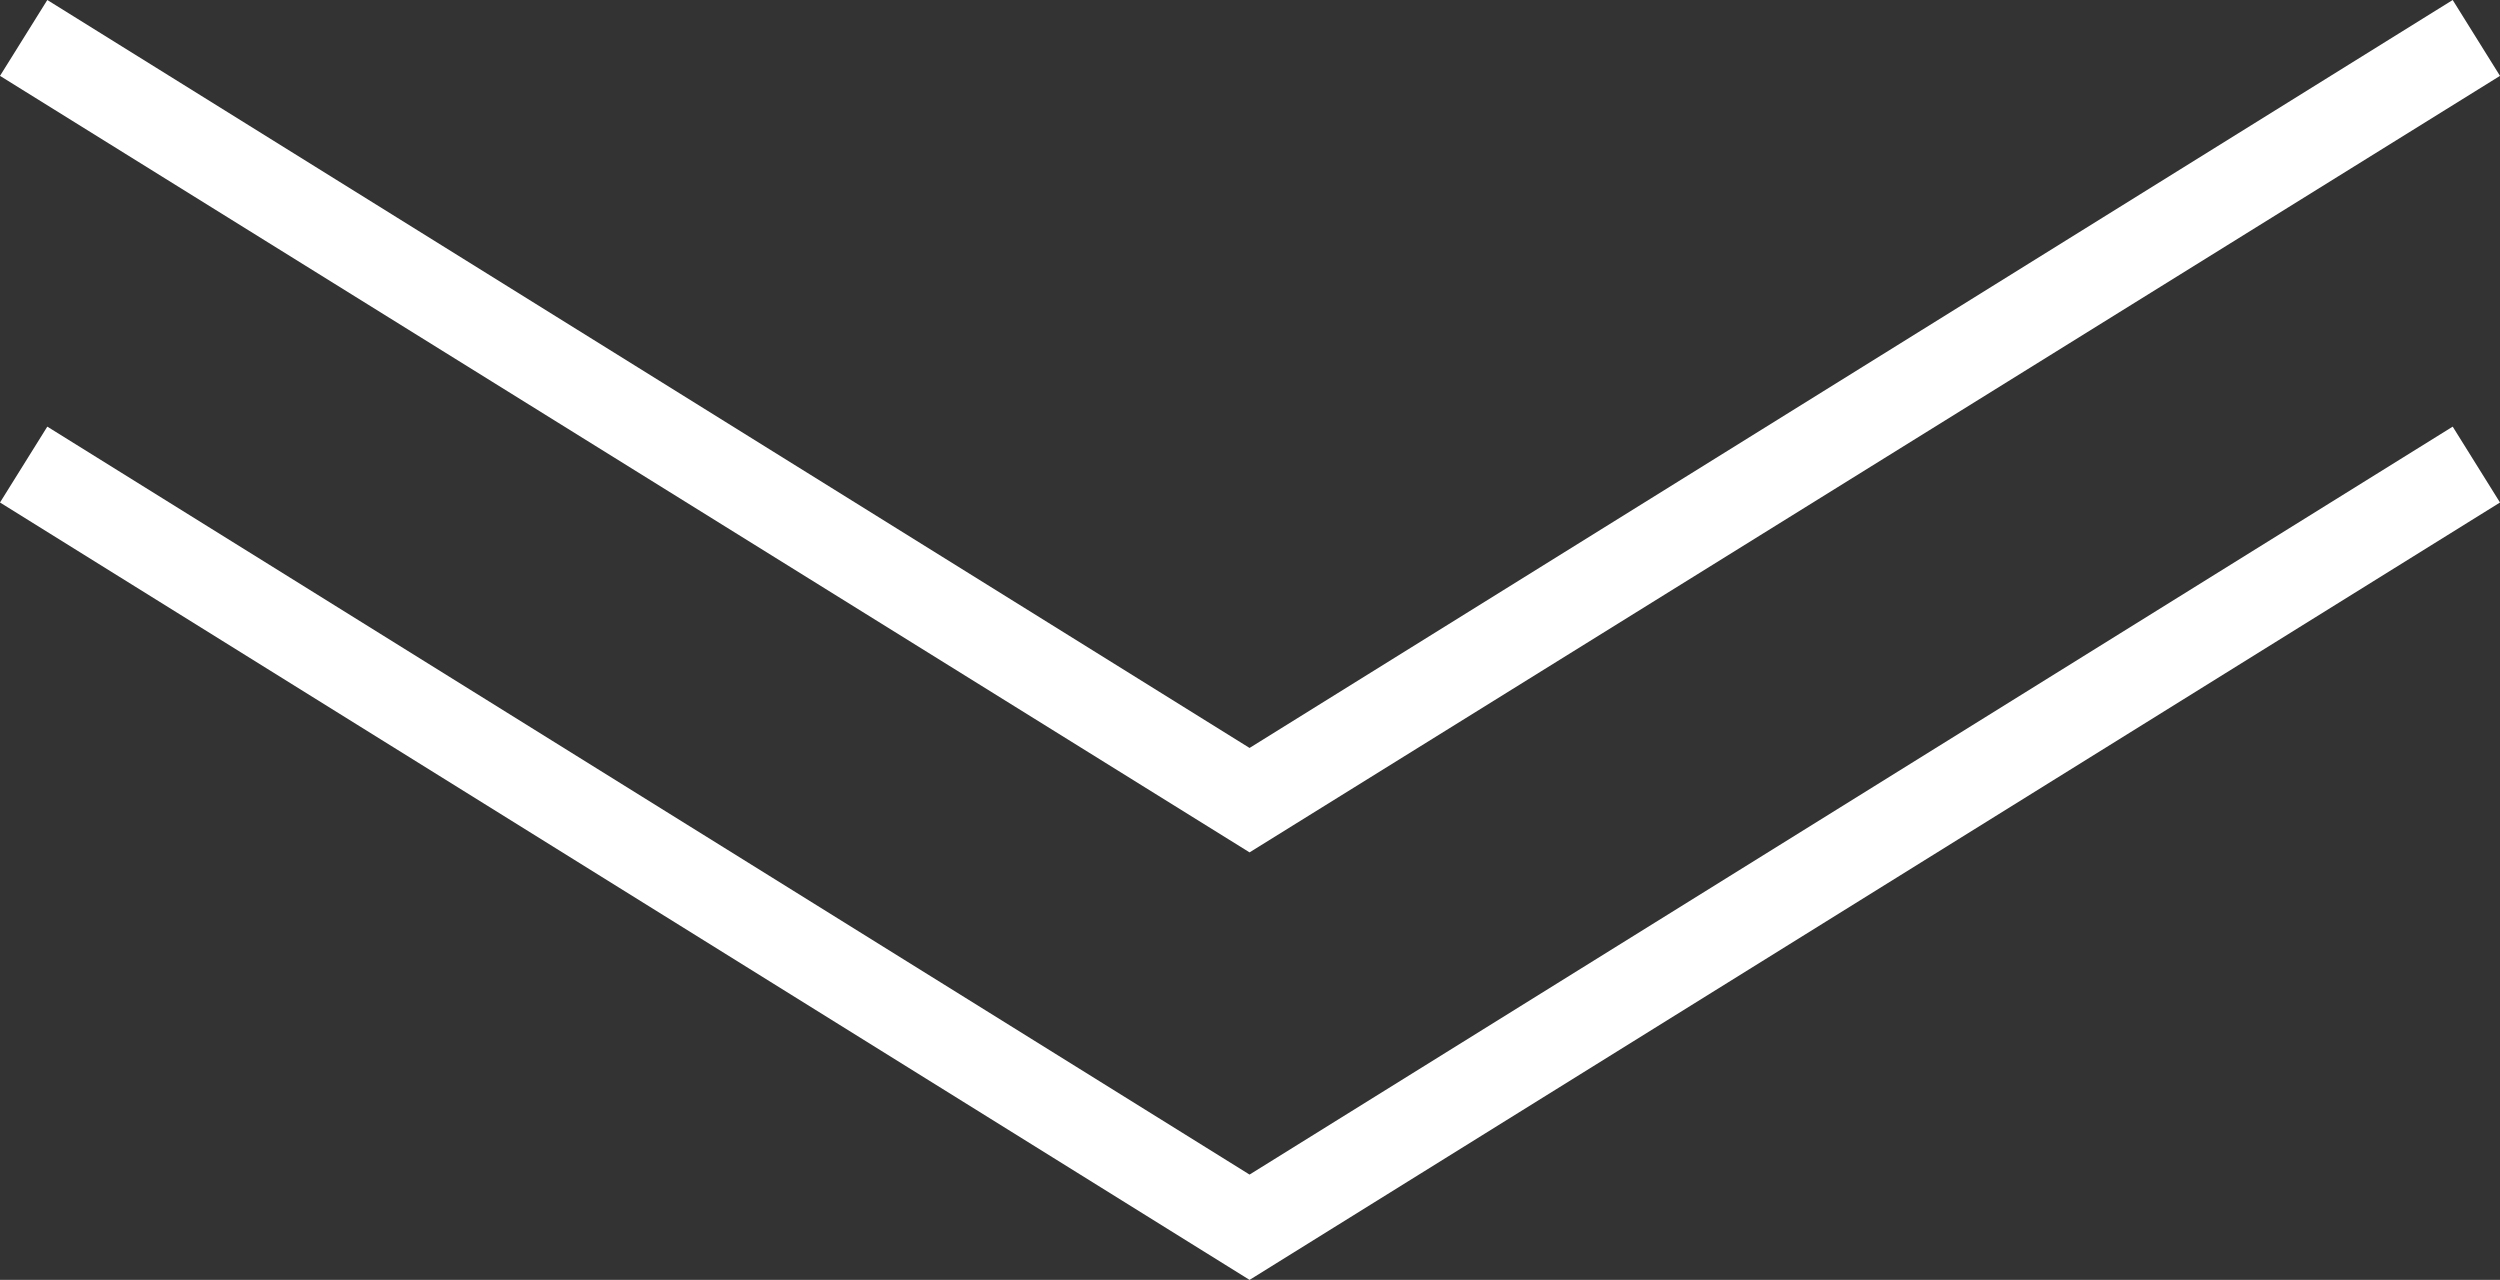
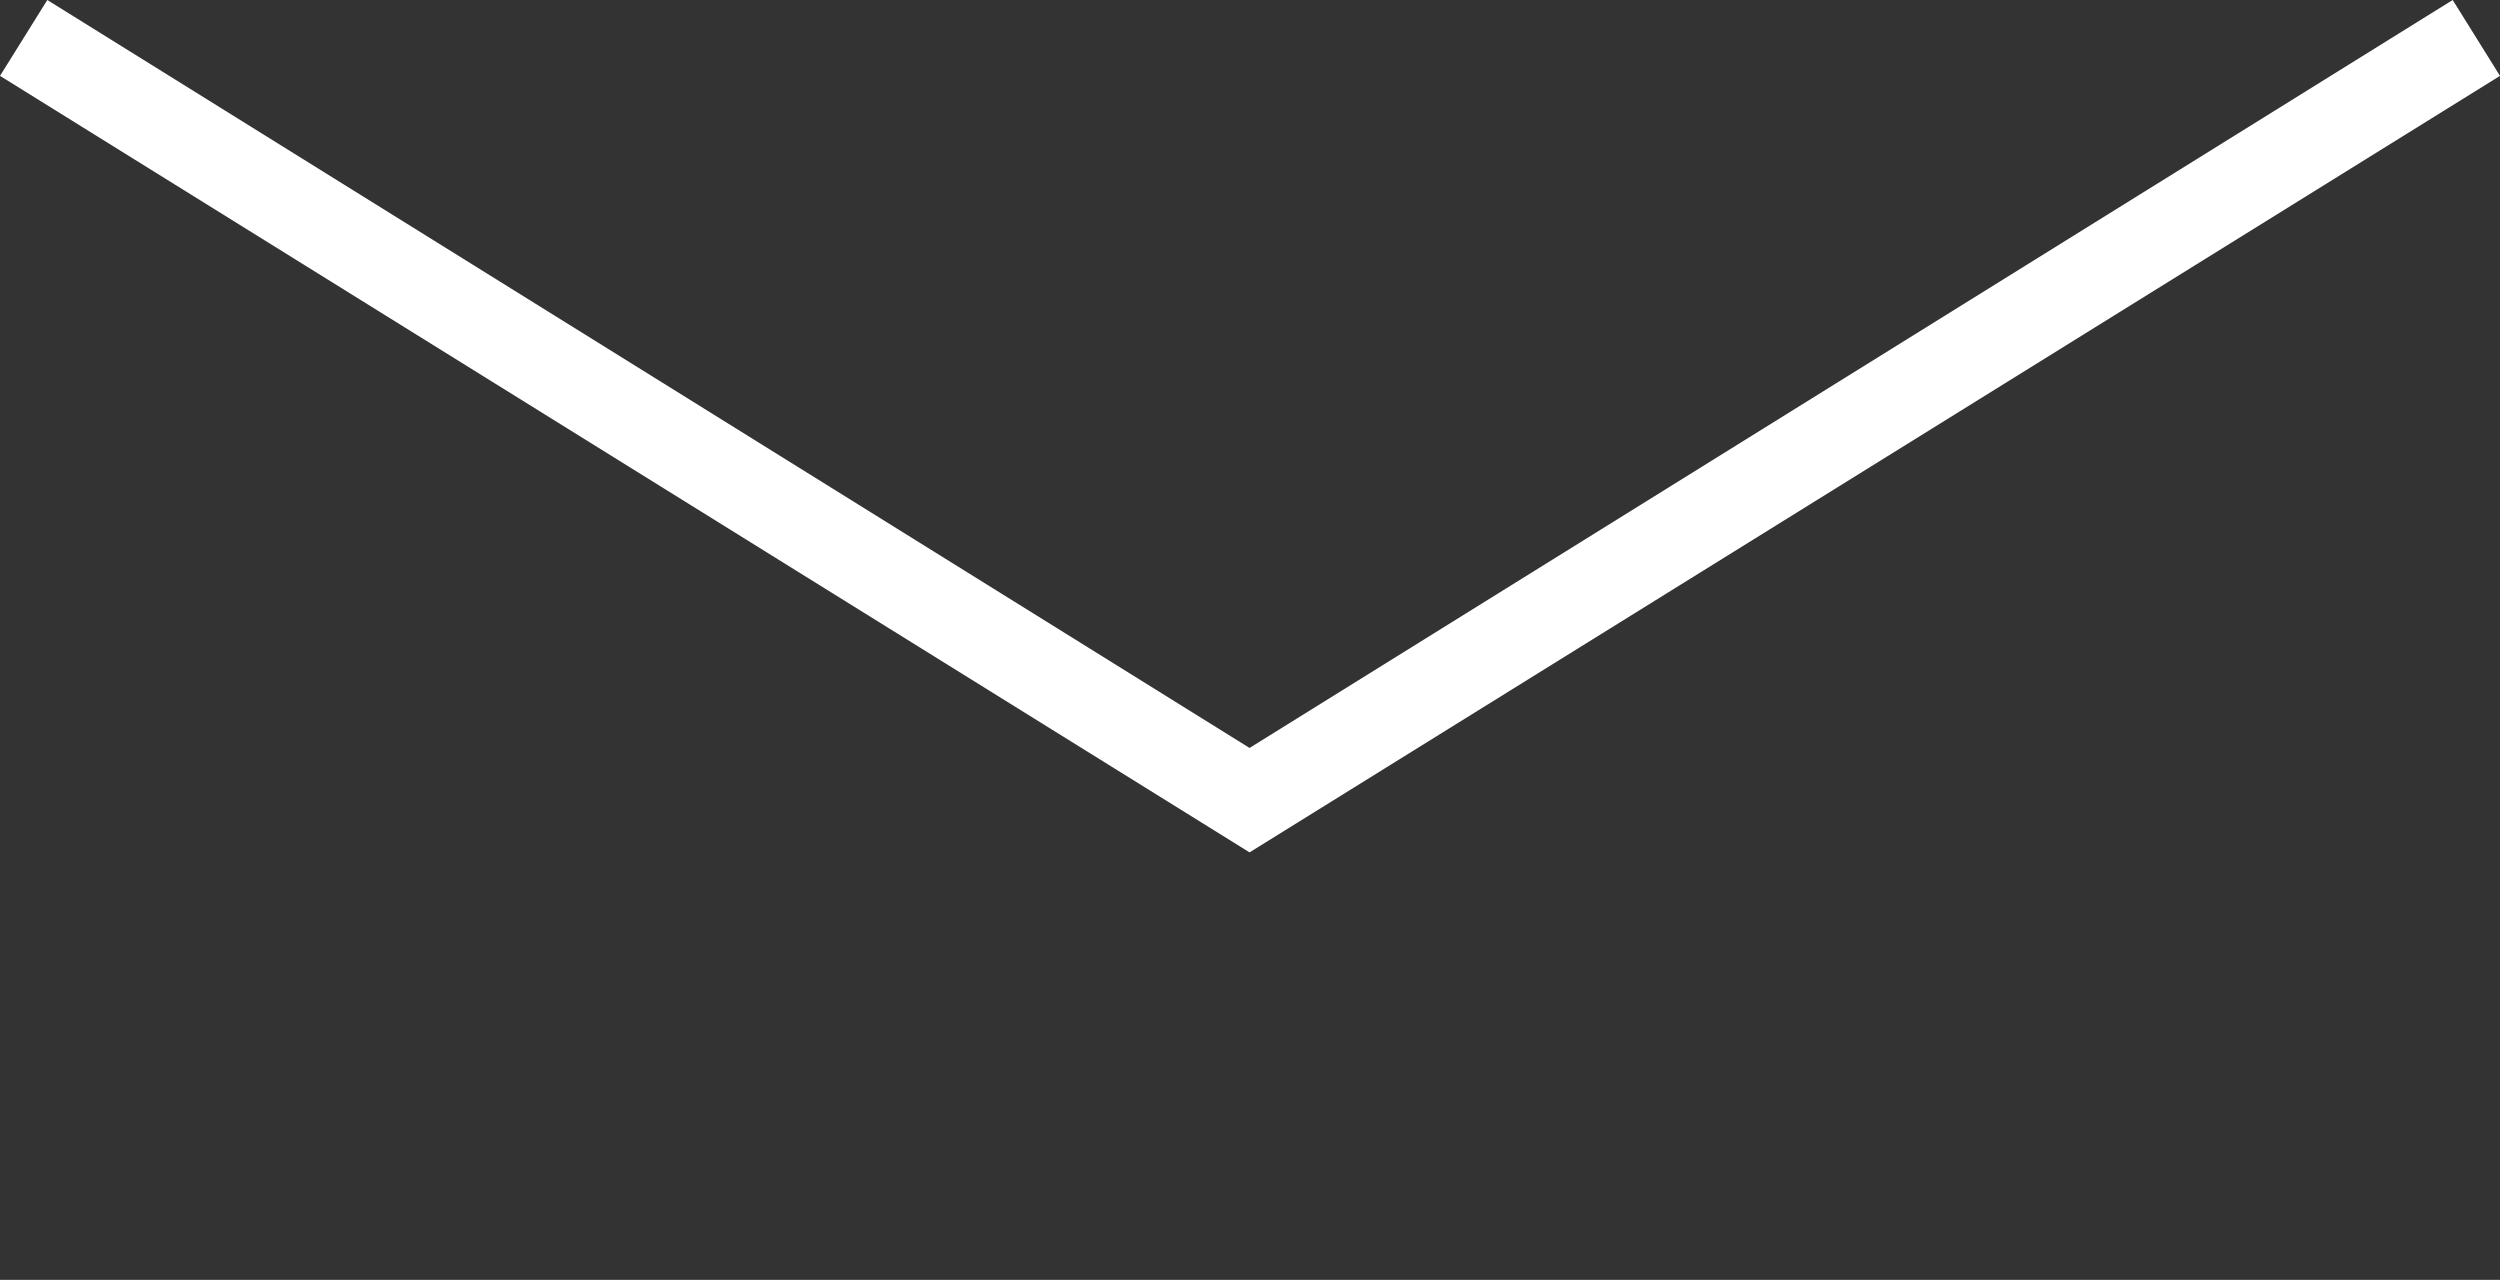
<svg xmlns="http://www.w3.org/2000/svg" version="1.1" id="レイヤー_1" x="0px" y="0px" viewBox="0 0 280.1 143.4" style="enable-background:new 0 0 280.1 143.4;" xml:space="preserve">
  <rect x="0" y="0" width="280.1" height="143.4" fill="#333333" stroke="none" />
  <style type="text/css">
	.st0{fill:#FFFFFF;}
</style>
  <polygon class="st0" points="140,95.5 0,8.5 5.3,0 140,83.8 274.8,0 280.1,8.5 " />
-   <polygon class="st0" points="140,143.4 0,56.3 5.3,47.8 140,131.6 274.8,47.8 280.1,56.3 " />
</svg>